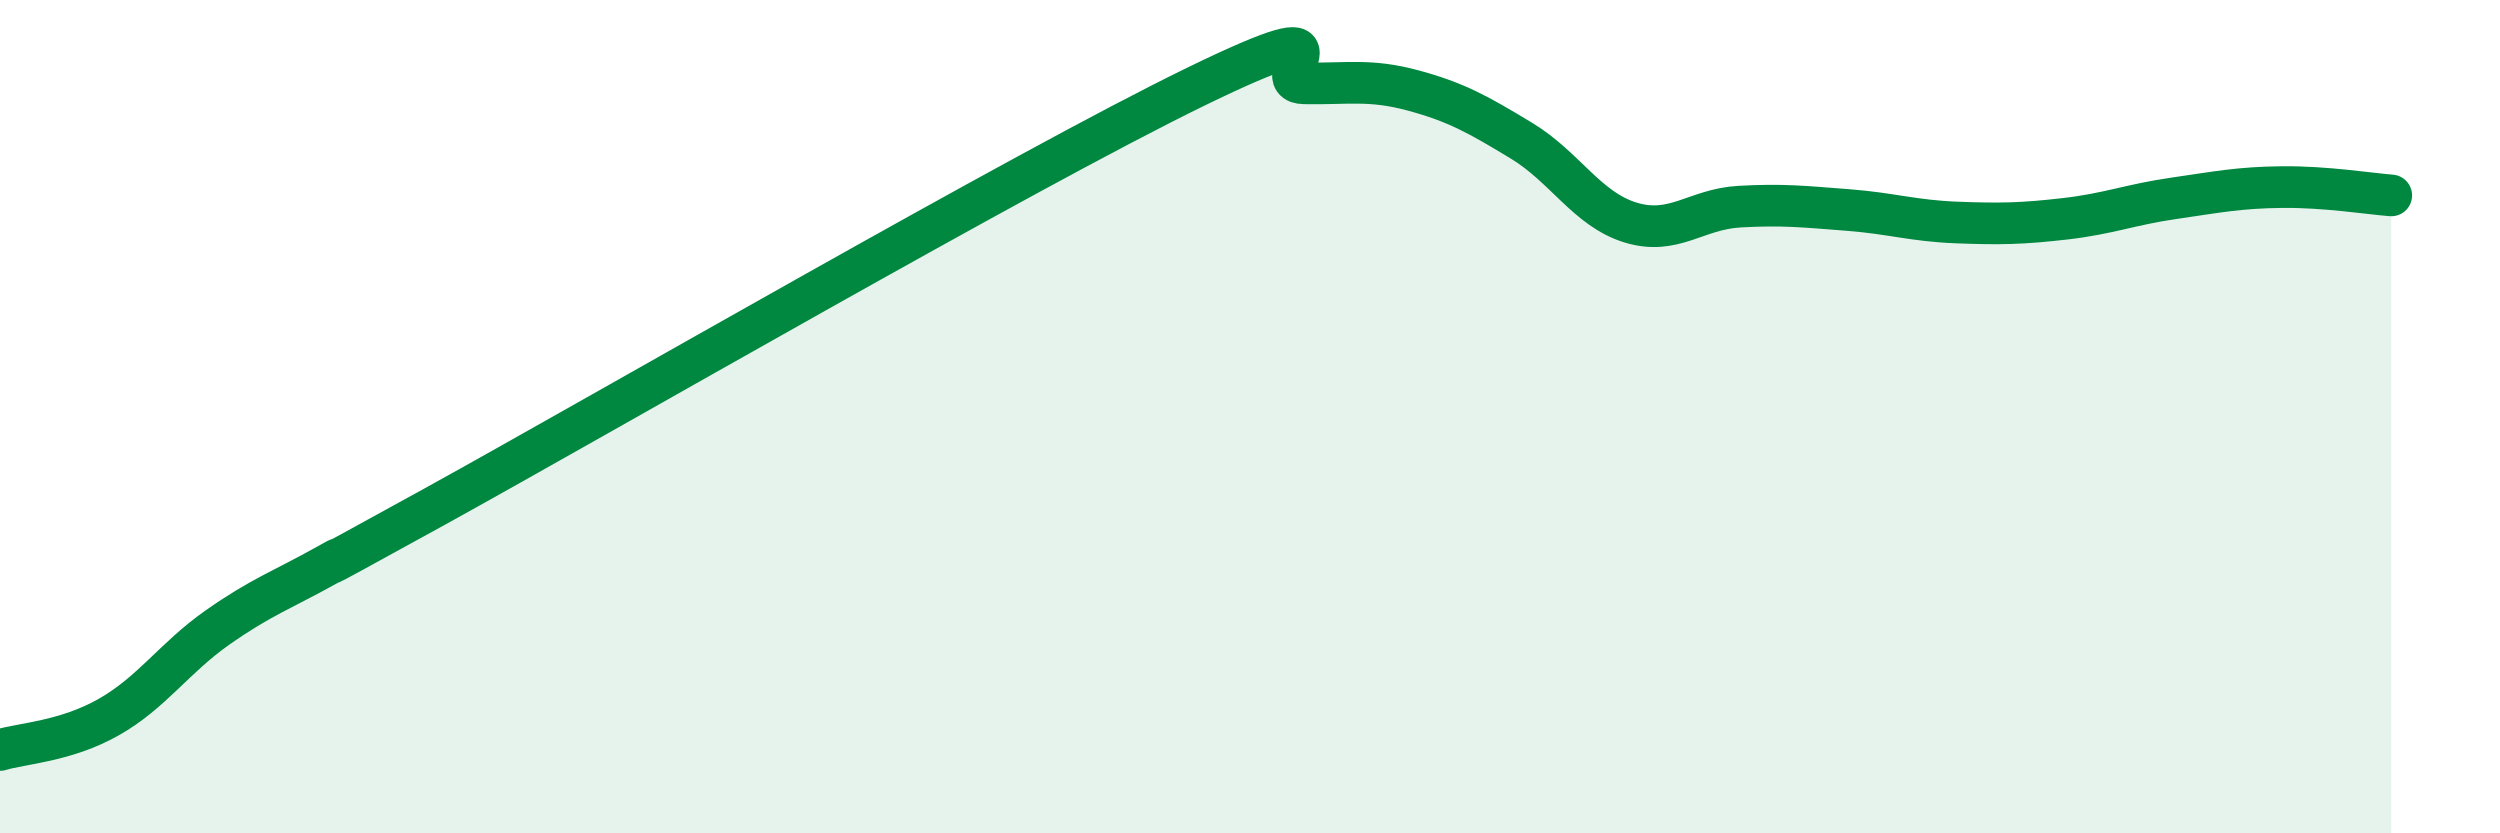
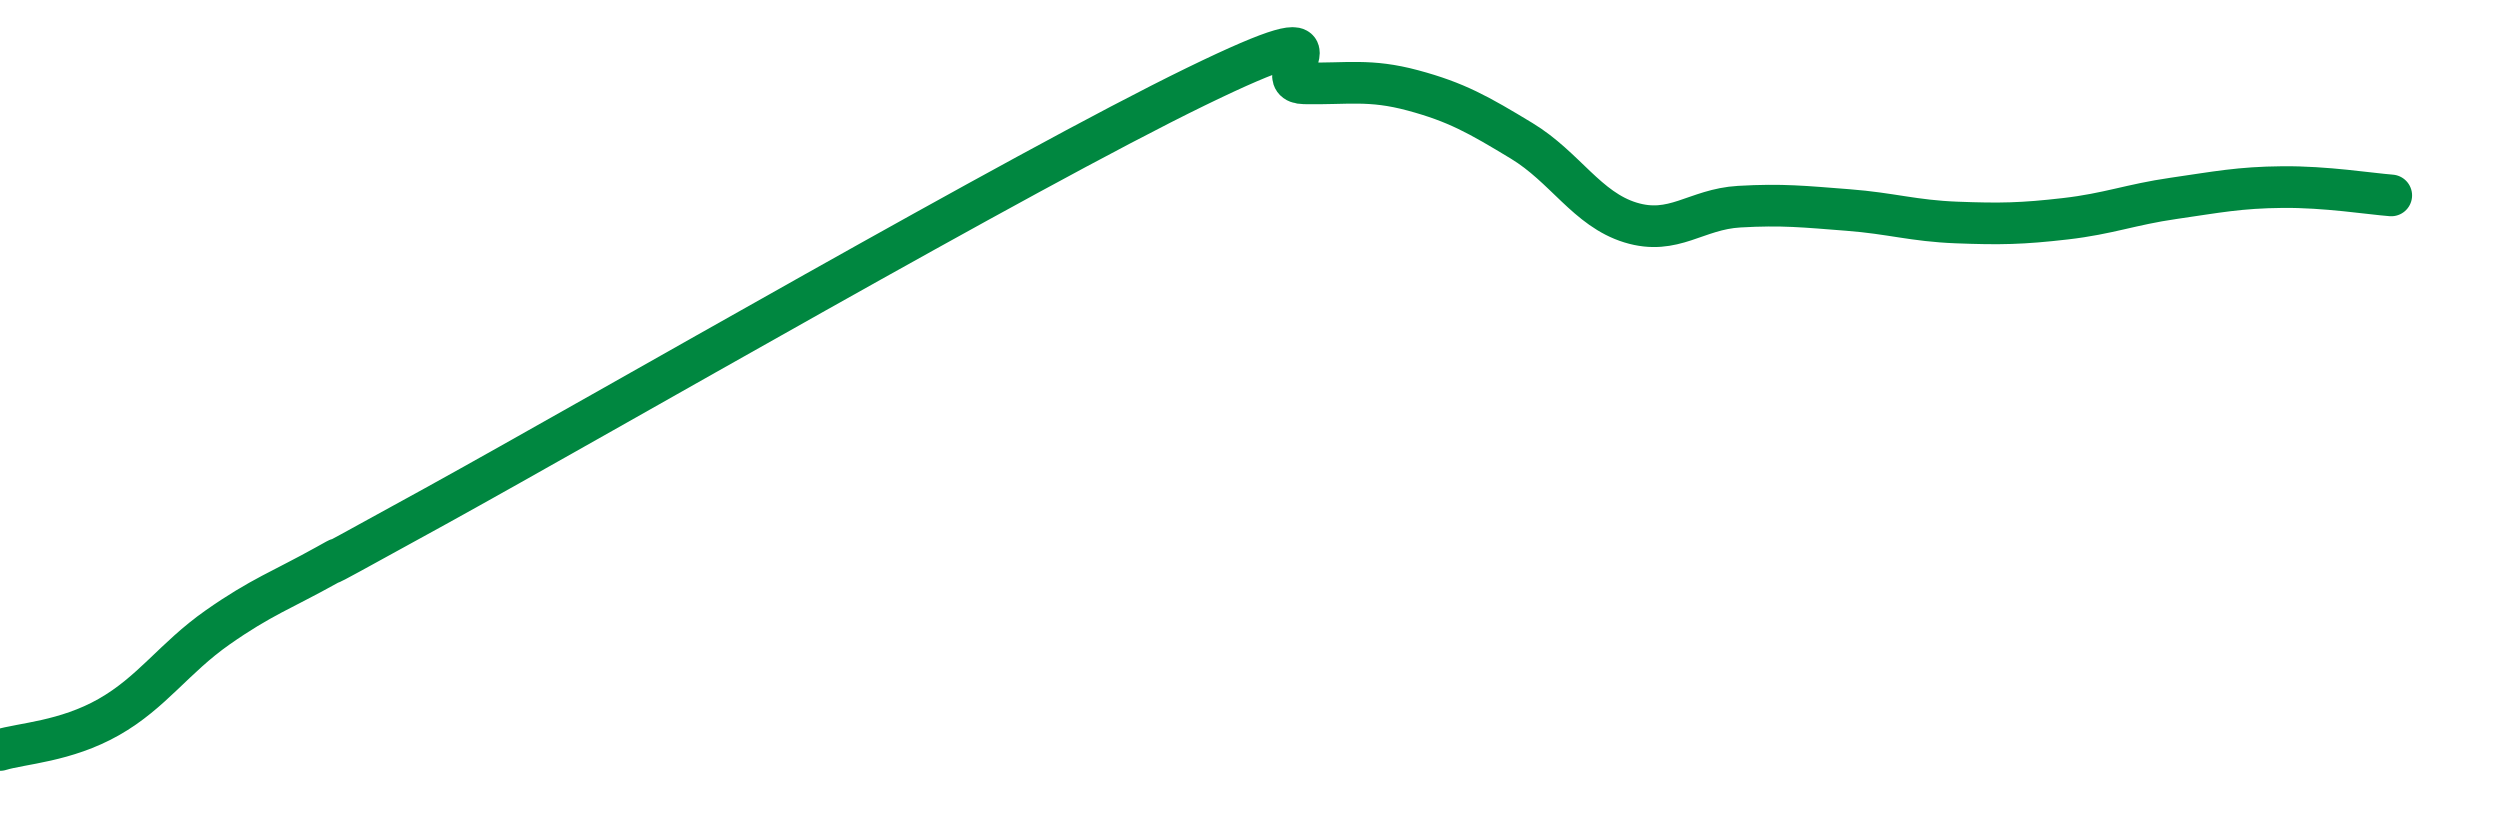
<svg xmlns="http://www.w3.org/2000/svg" width="60" height="20" viewBox="0 0 60 20">
-   <path d="M 0,18 C 0.52,17.84 1.57,17.8 2.61,17.21 C 3.65,16.62 4.18,15.79 5.22,15.06 C 6.26,14.33 6.79,14.15 7.83,13.57 C 8.87,12.99 6.26,14.46 10.43,12.16 C 14.6,9.86 24.53,4.11 28.7,2.08 C 32.87,0.05 30.26,1.98 31.3,2 C 32.34,2.02 32.87,1.89 33.91,2.17 C 34.95,2.45 35.48,2.75 36.52,3.38 C 37.56,4.01 38.09,5.02 39.13,5.34 C 40.17,5.66 40.7,5.02 41.74,4.96 C 42.78,4.9 43.31,4.96 44.35,5.04 C 45.39,5.12 45.92,5.3 46.96,5.34 C 48,5.38 48.53,5.37 49.57,5.25 C 50.61,5.13 51.13,4.91 52.17,4.76 C 53.21,4.61 53.74,4.5 54.78,4.49 C 55.82,4.48 56.87,4.65 57.39,4.69L57.39 20L0 20Z" fill="#008740" opacity="0.1" stroke-linecap="round" stroke-linejoin="round" />
  <path d="M 0,18 C 0.52,17.84 1.57,17.8 2.61,17.21 C 3.65,16.62 4.18,15.79 5.22,15.06 C 6.26,14.33 6.79,14.15 7.83,13.57 C 8.87,12.99 6.26,14.46 10.43,12.16 C 14.6,9.86 24.53,4.11 28.7,2.08 C 32.87,0.05 30.26,1.98 31.3,2 C 32.34,2.02 32.87,1.89 33.91,2.17 C 34.95,2.45 35.48,2.75 36.52,3.38 C 37.56,4.01 38.09,5.02 39.13,5.34 C 40.17,5.66 40.7,5.02 41.74,4.96 C 42.78,4.9 43.31,4.96 44.35,5.04 C 45.39,5.12 45.92,5.3 46.96,5.34 C 48,5.38 48.53,5.37 49.57,5.25 C 50.61,5.13 51.13,4.91 52.17,4.76 C 53.21,4.61 53.74,4.5 54.78,4.49 C 55.82,4.48 56.87,4.65 57.39,4.69" stroke="#008740" stroke-width="1" fill="none" stroke-linecap="round" stroke-linejoin="round" />
</svg>